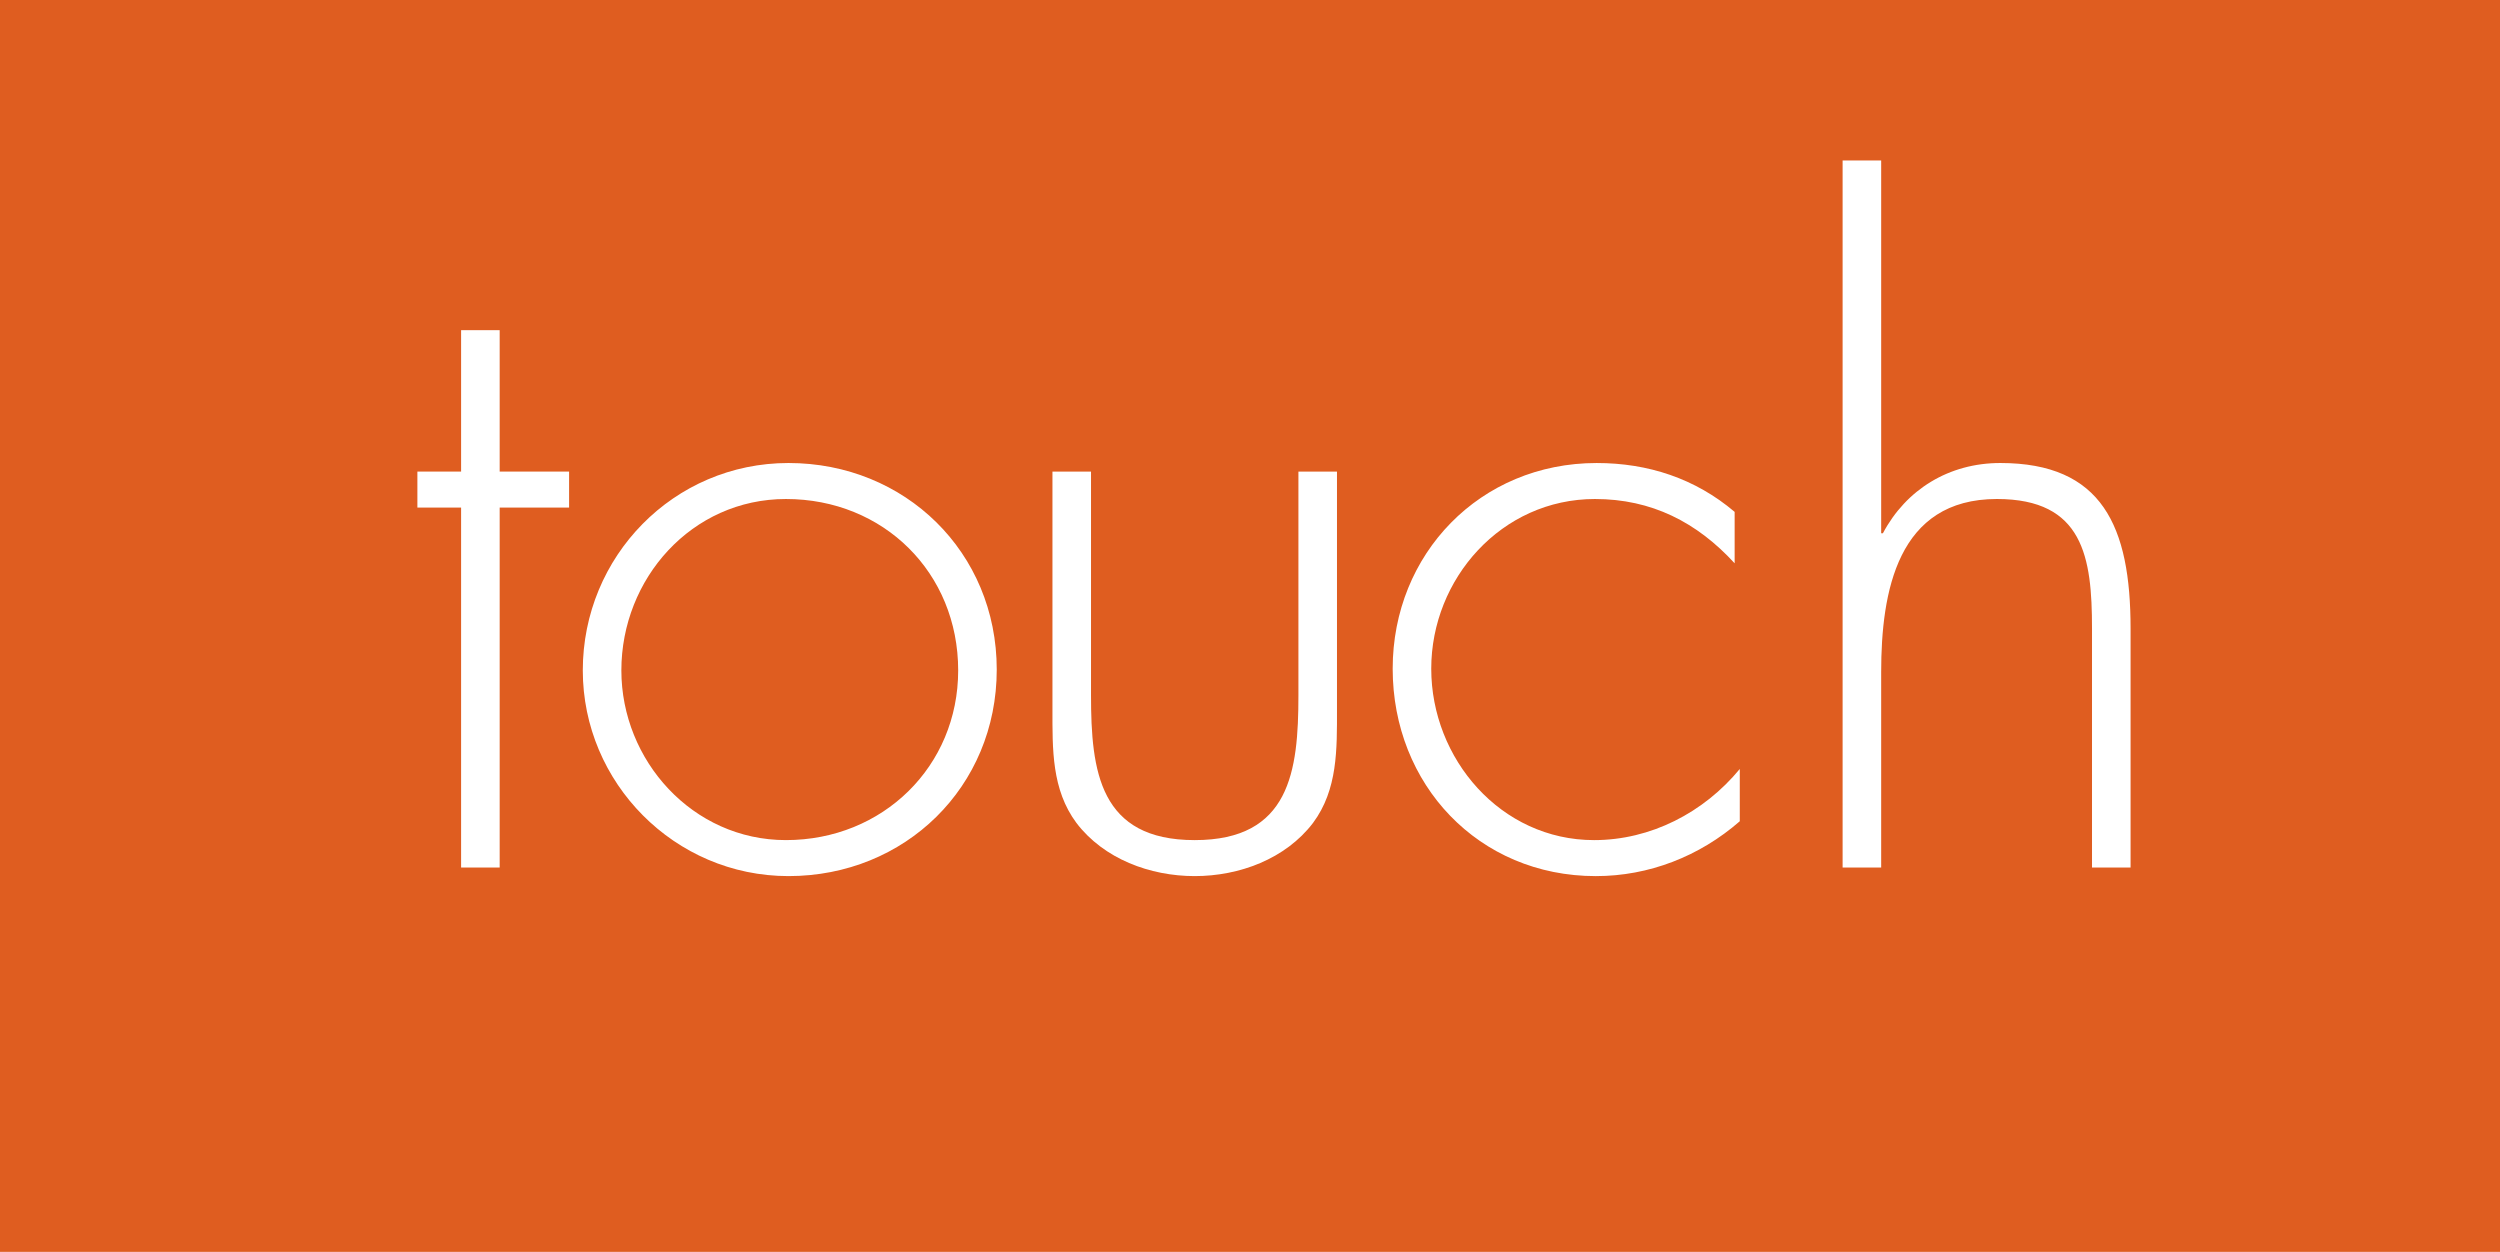
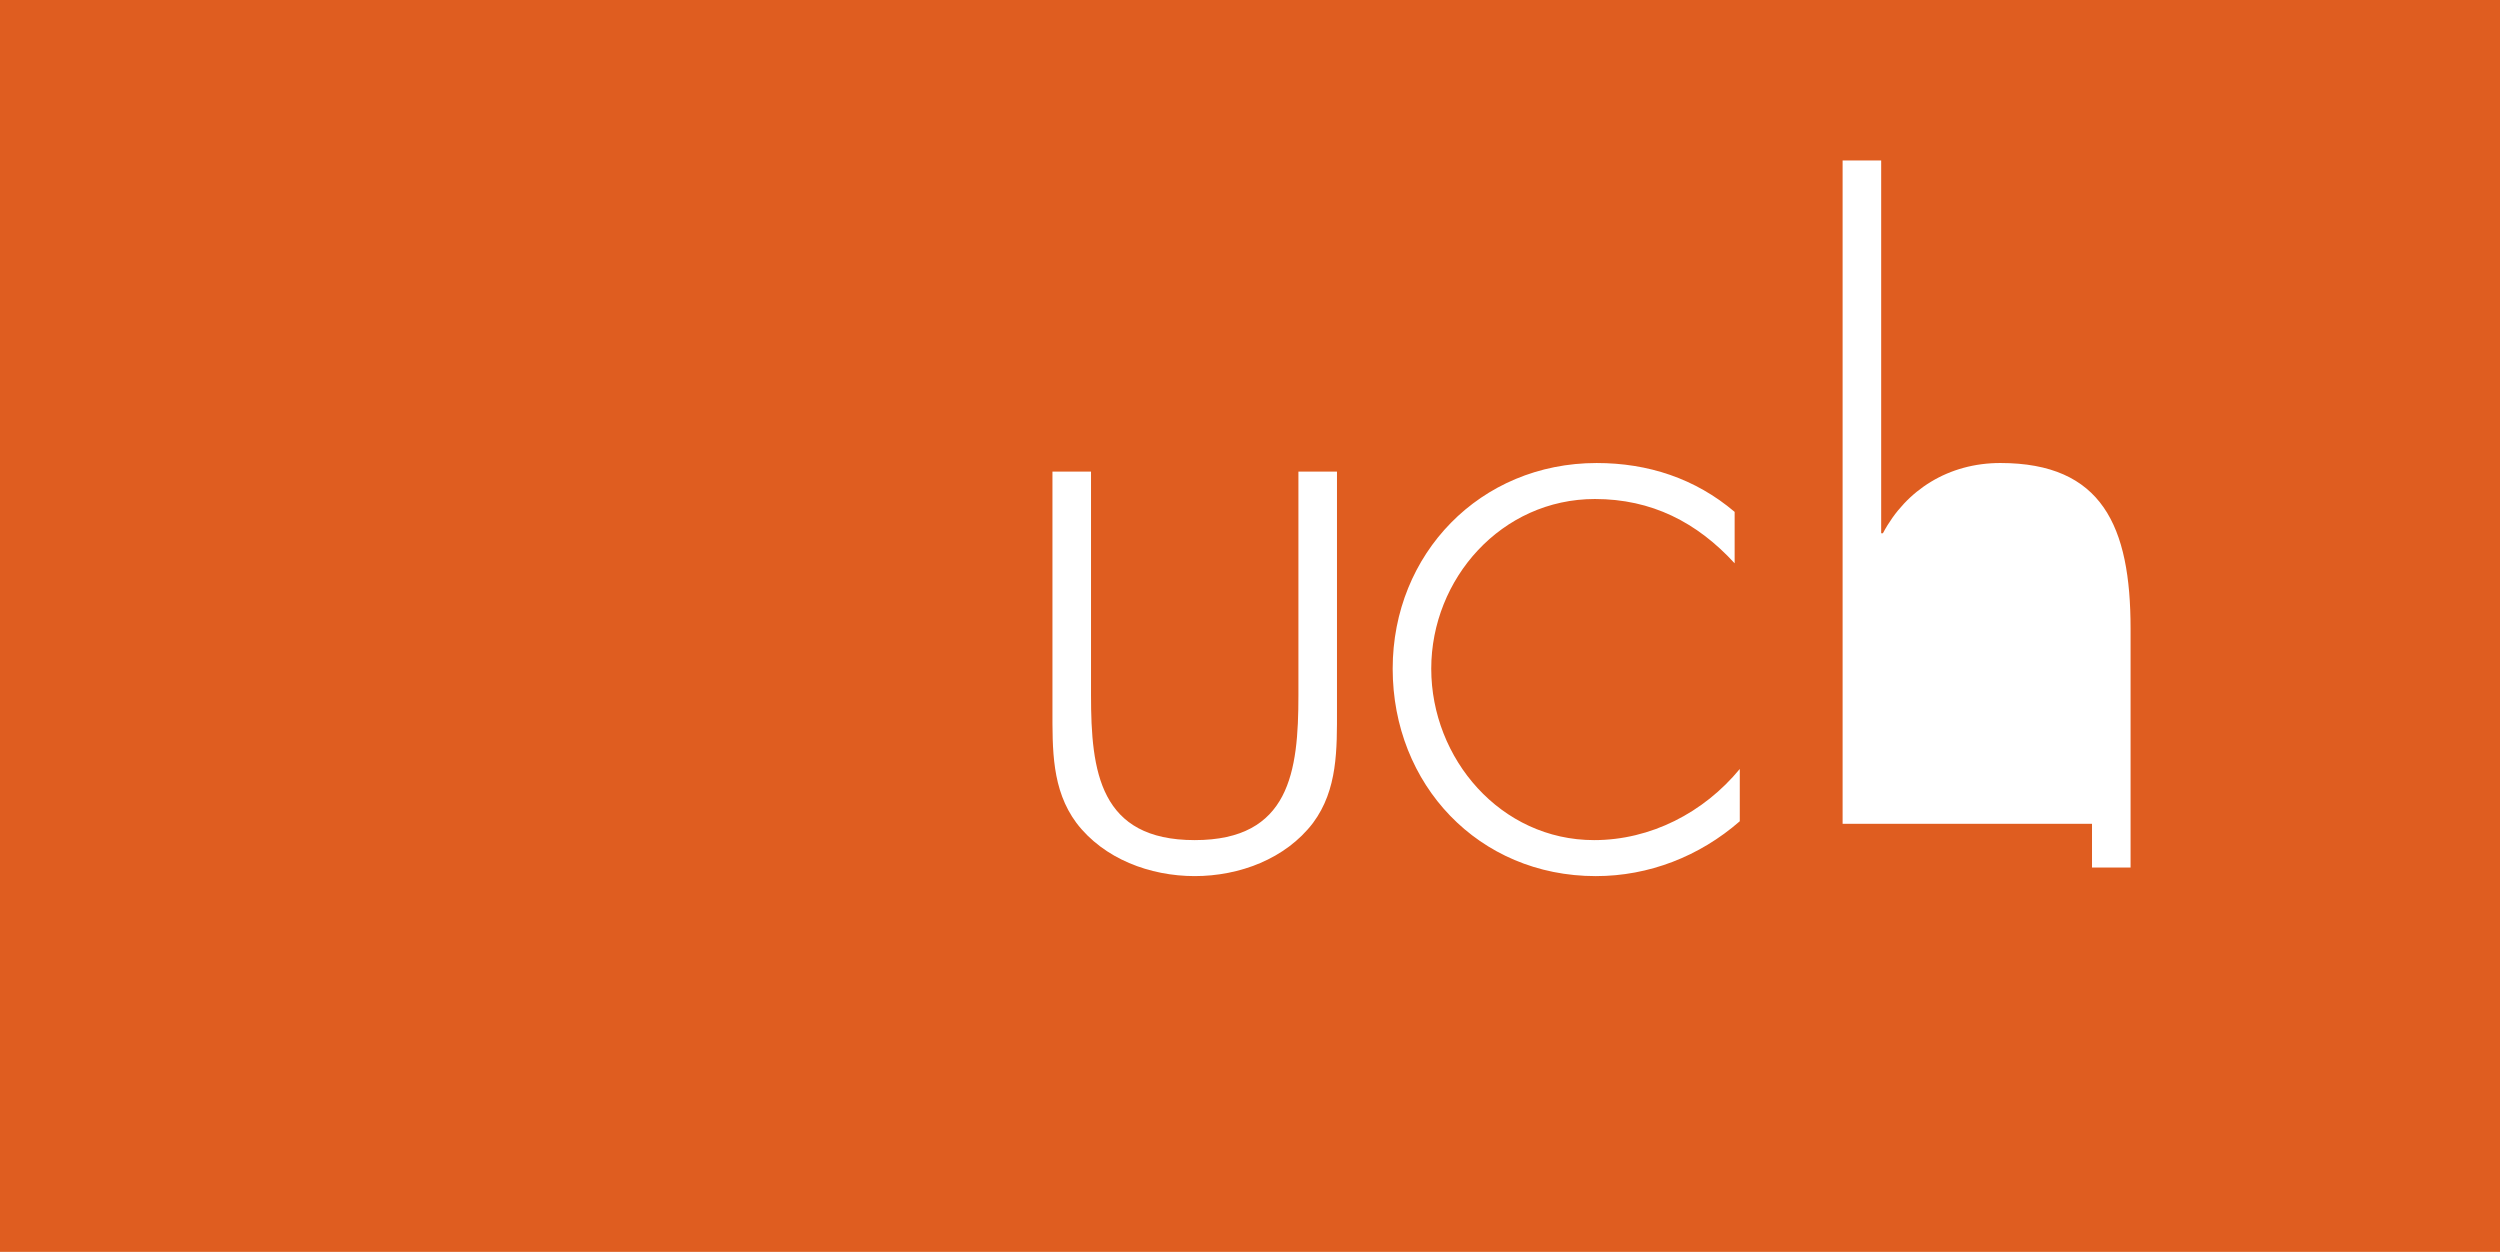
<svg xmlns="http://www.w3.org/2000/svg" version="1.0" width="508.274" height="254.51" viewBox="0 0 508.274 254.51" id="svg2" xml:space="preserve">
  <defs id="defs252" />
  <rect width="508.274" height="254.51" x="0" y="0" id="rect236" style="fill:#df5d20" />
  <g id="g238">
-     <path d="m 101.587,176.377 h -7.841 v -73.182 h -8.887 v -7.318 h 8.887 v -28.75 h 7.841 v 28.75 h 14.114 v 7.318 h -14.114 v 73.182 z" id="path240" style="fill:#ffffff" />
-     <path d="m 202.647,136.127 c 0,23.872 -18.645,41.993 -42.341,41.993 -23.174,0 -41.819,-18.992 -41.819,-41.819 0,-23.174 18.47,-42.167 41.819,-42.167 23.696,0.001 42.341,18.122 42.341,41.993 z m -76.318,0.174 c 0,18.295 14.462,34.5 33.455,34.5 19.689,0 35.023,-14.985 35.023,-34.5 0,-19.863 -15.16,-34.848 -35.023,-34.848 -19.167,0 -33.455,16.204 -33.455,34.848 z" id="path242" style="fill:#ffffff" />
    <path d="m 271.822,95.877 v 48.265 c 0,8.189 0.174,16.378 -4.878,23.174 -5.576,7.318 -14.985,10.803 -24.046,10.803 -9.062,0 -18.471,-3.485 -24.046,-10.803 -5.053,-6.796 -4.878,-14.985 -4.878,-23.174 V 95.877 h 7.84 v 45.477 c 0,15.509 1.743,29.448 21.084,29.448 19.342,0 21.083,-13.939 21.083,-29.448 V 95.877 h 7.841 z" id="path244" style="fill:#ffffff" />
    <path d="m 352.667,114.521 c -7.667,-8.364 -16.902,-13.068 -28.401,-13.068 -18.992,0 -33.28,16.204 -33.28,34.5 0,18.296 14.113,34.849 33.105,34.849 11.5,0 22.304,-5.576 29.622,-14.462 v 10.629 c -8.189,7.144 -18.471,11.152 -29.273,11.152 -23.871,0 -41.296,-18.645 -41.296,-42.167 0,-23.348 17.774,-41.818 41.471,-41.818 10.455,0 20.037,3.136 28.053,9.932 v 10.453 z" id="path246" style="fill:#ffffff" />
-     <path d="m 382.462,32.627 v 75.795 h 0.348 c 4.705,-8.885 13.418,-14.288 23.87,-14.288 20.736,0 26.486,12.894 26.486,33.629 v 48.614 h -7.84 v -48.614 c 0,-14.462 -1.741,-26.311 -19.343,-26.311 -20.212,0 -23.521,18.818 -23.521,35.198 v 39.727 H 374.62 V 32.627 h 7.842 z" id="path248" style="fill:#ffffff" />
+     <path d="m 382.462,32.627 v 75.795 h 0.348 c 4.705,-8.885 13.418,-14.288 23.87,-14.288 20.736,0 26.486,12.894 26.486,33.629 v 48.614 h -7.84 v -48.614 v 39.727 H 374.62 V 32.627 h 7.842 z" id="path248" style="fill:#ffffff" />
  </g>
</svg>